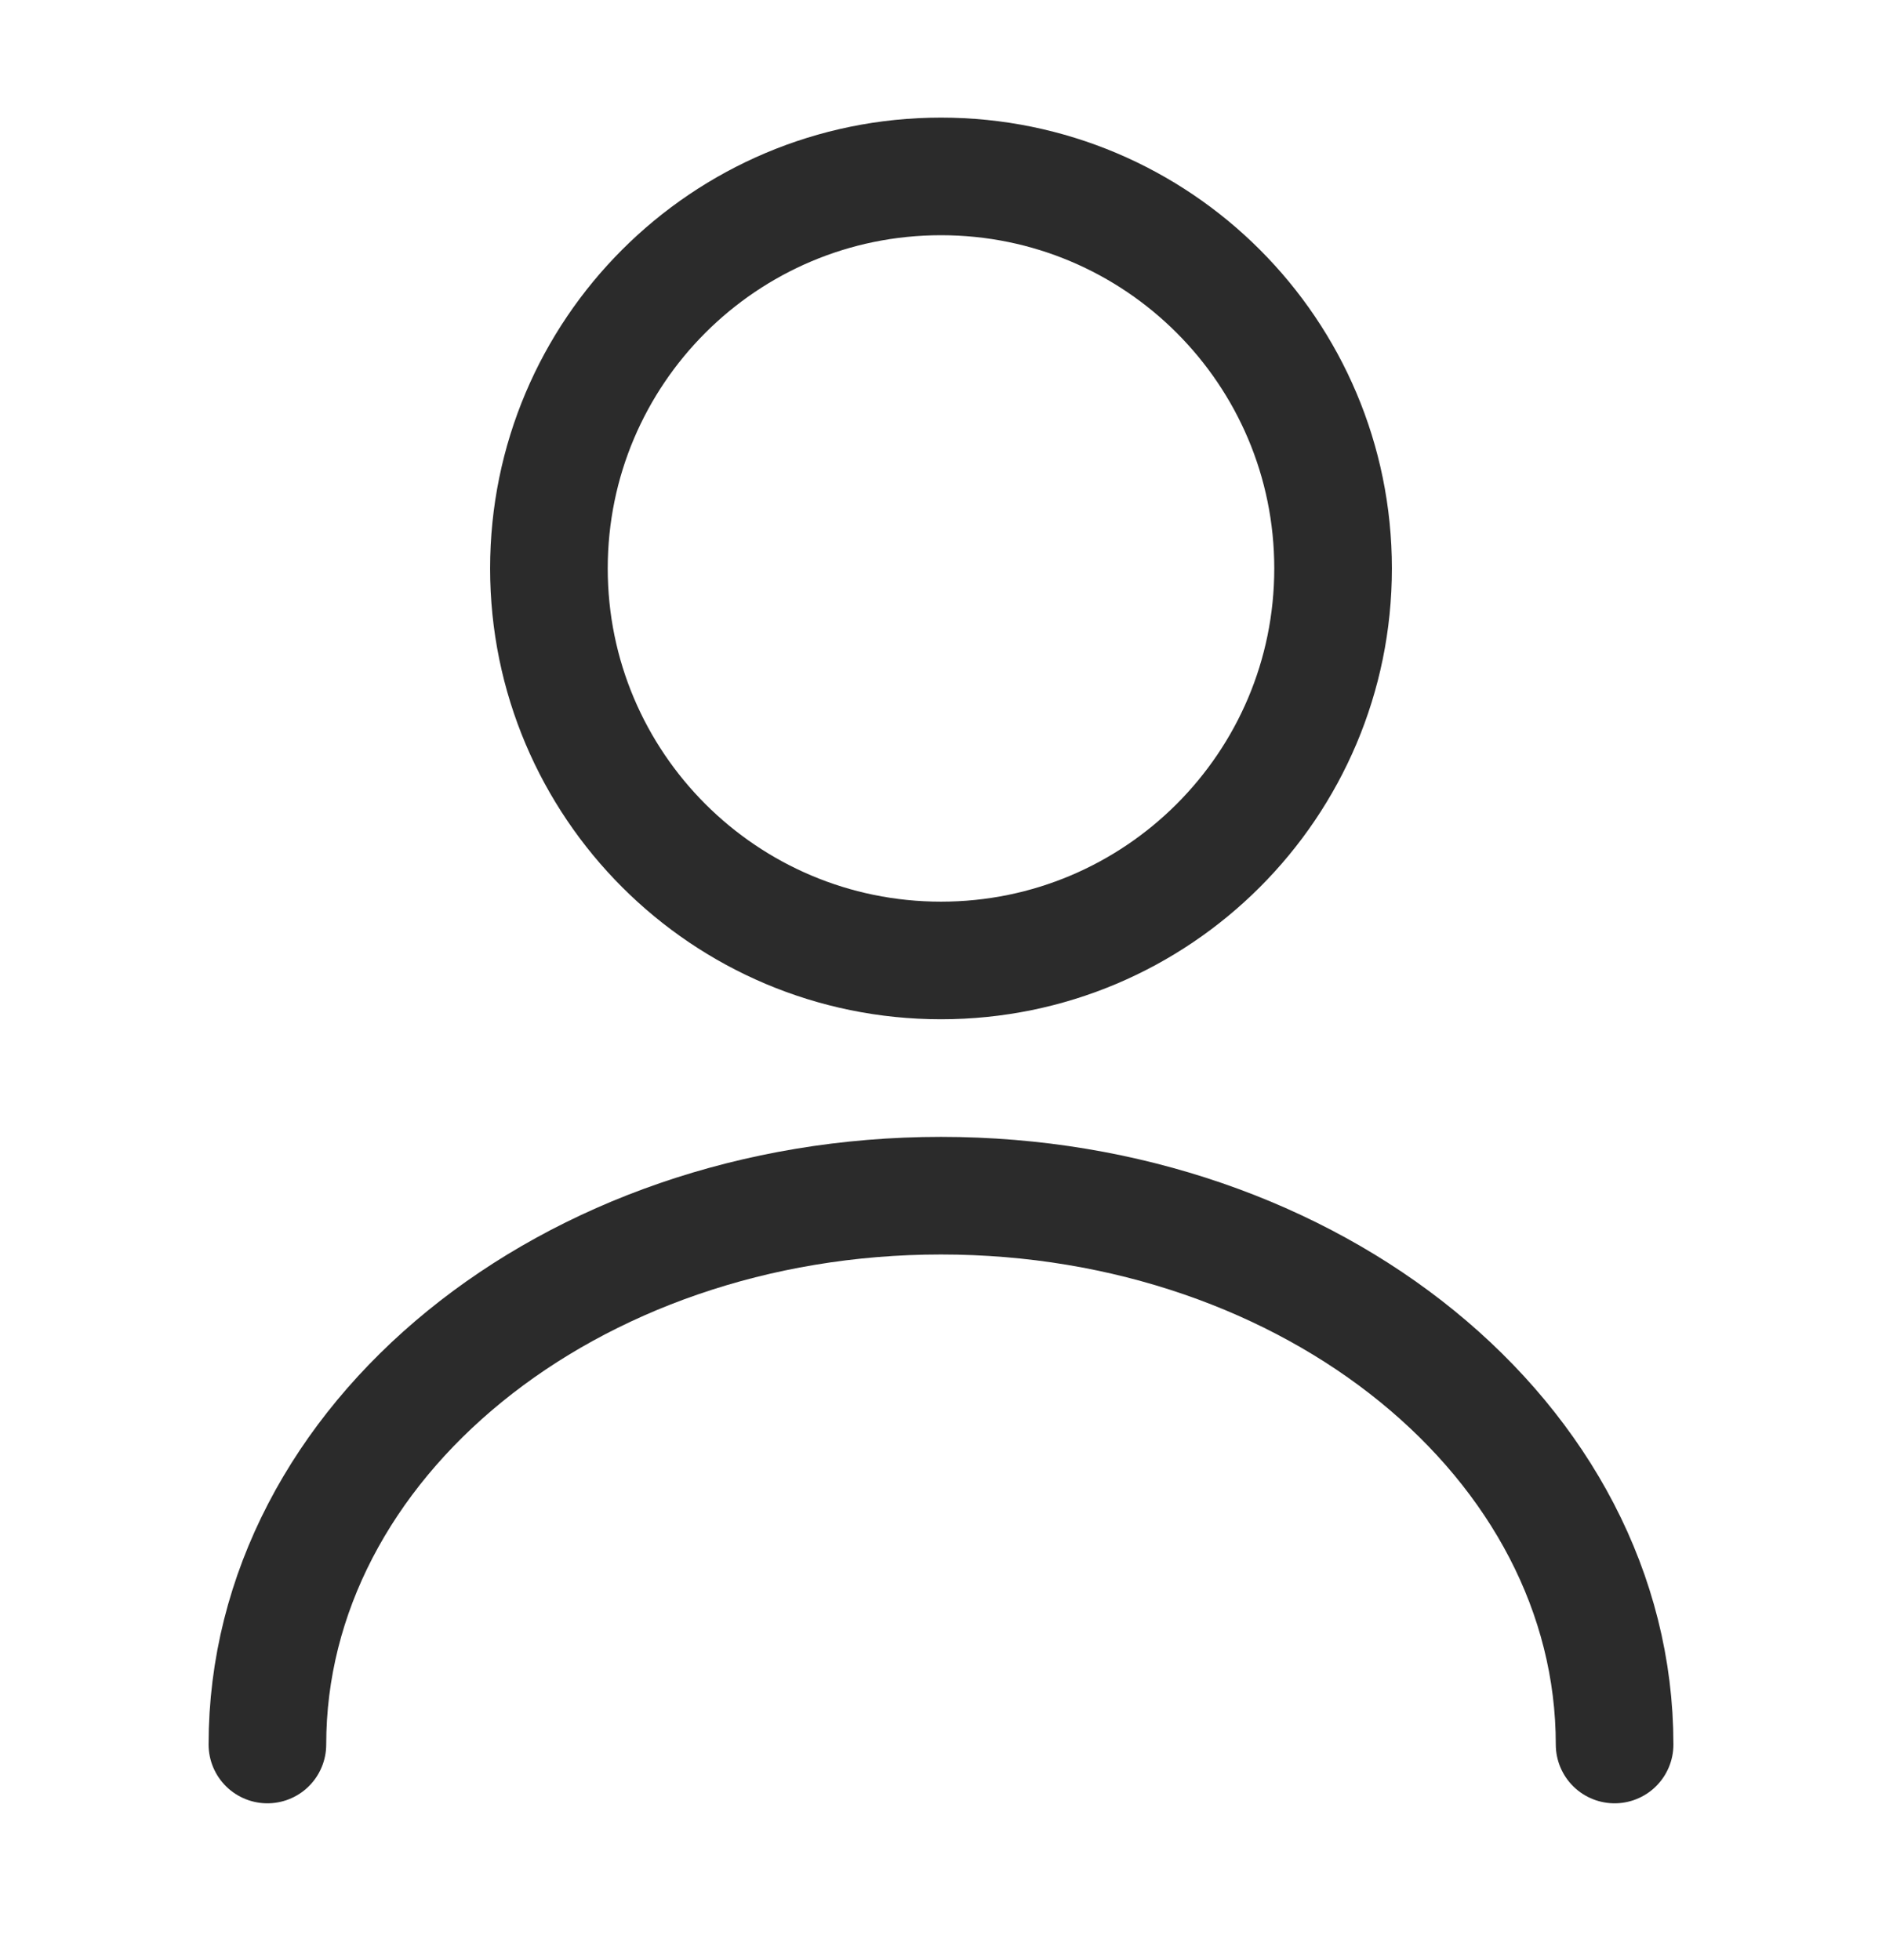
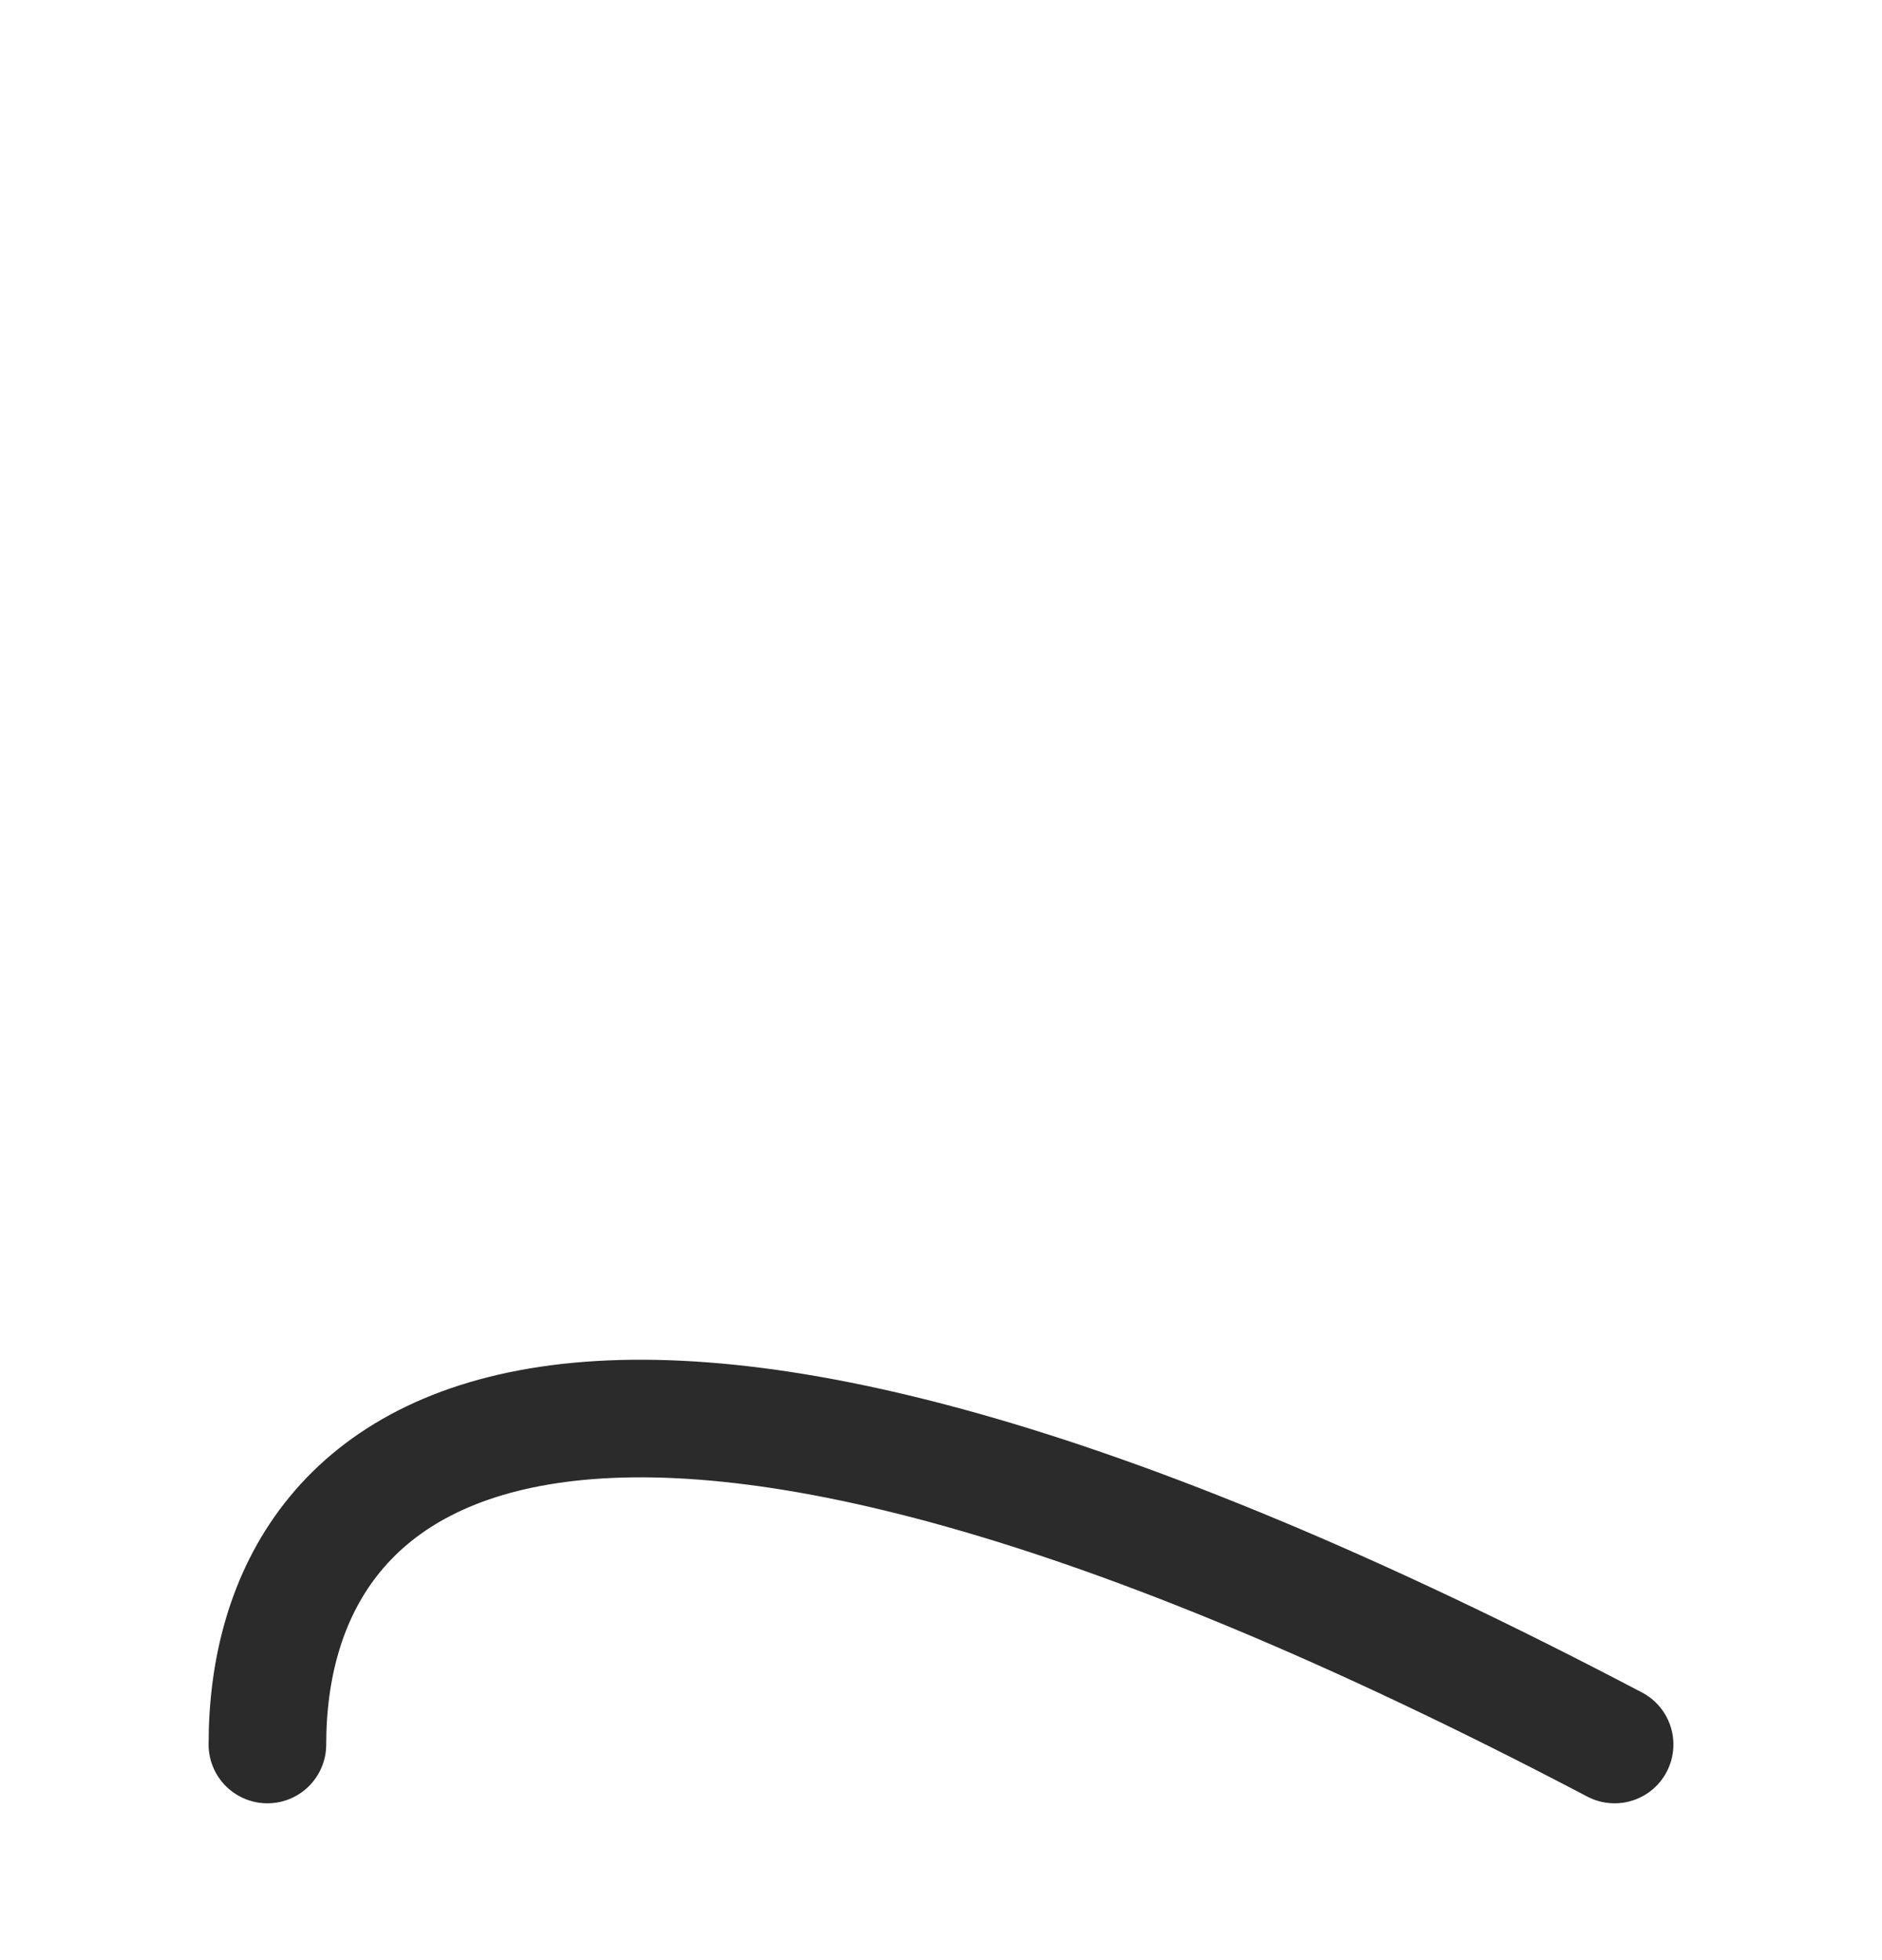
<svg xmlns="http://www.w3.org/2000/svg" width="24" height="25" viewBox="0 0 24 25" fill="none">
-   <path d="M12 12.25C14.761 12.25 17 10.011 17 7.25C17 4.489 14.761 2.25 12 2.25C9.239 2.25 7 4.489 7 7.25C7 10.011 9.239 12.25 12 12.25Z" stroke="#2B2B2B" stroke-width="1.5" stroke-linecap="round" stroke-linejoin="round" />
-   <path d="M20.59 22.25C20.59 18.38 16.74 15.25 12 15.25C7.26 15.25 3.41 18.38 3.41 22.25" stroke="#2B2B2B" stroke-width="1.5" stroke-linecap="round" stroke-linejoin="round" />
+   <path d="M20.59 22.25C7.26 15.25 3.41 18.38 3.41 22.25" stroke="#2B2B2B" stroke-width="1.5" stroke-linecap="round" stroke-linejoin="round" />
</svg>